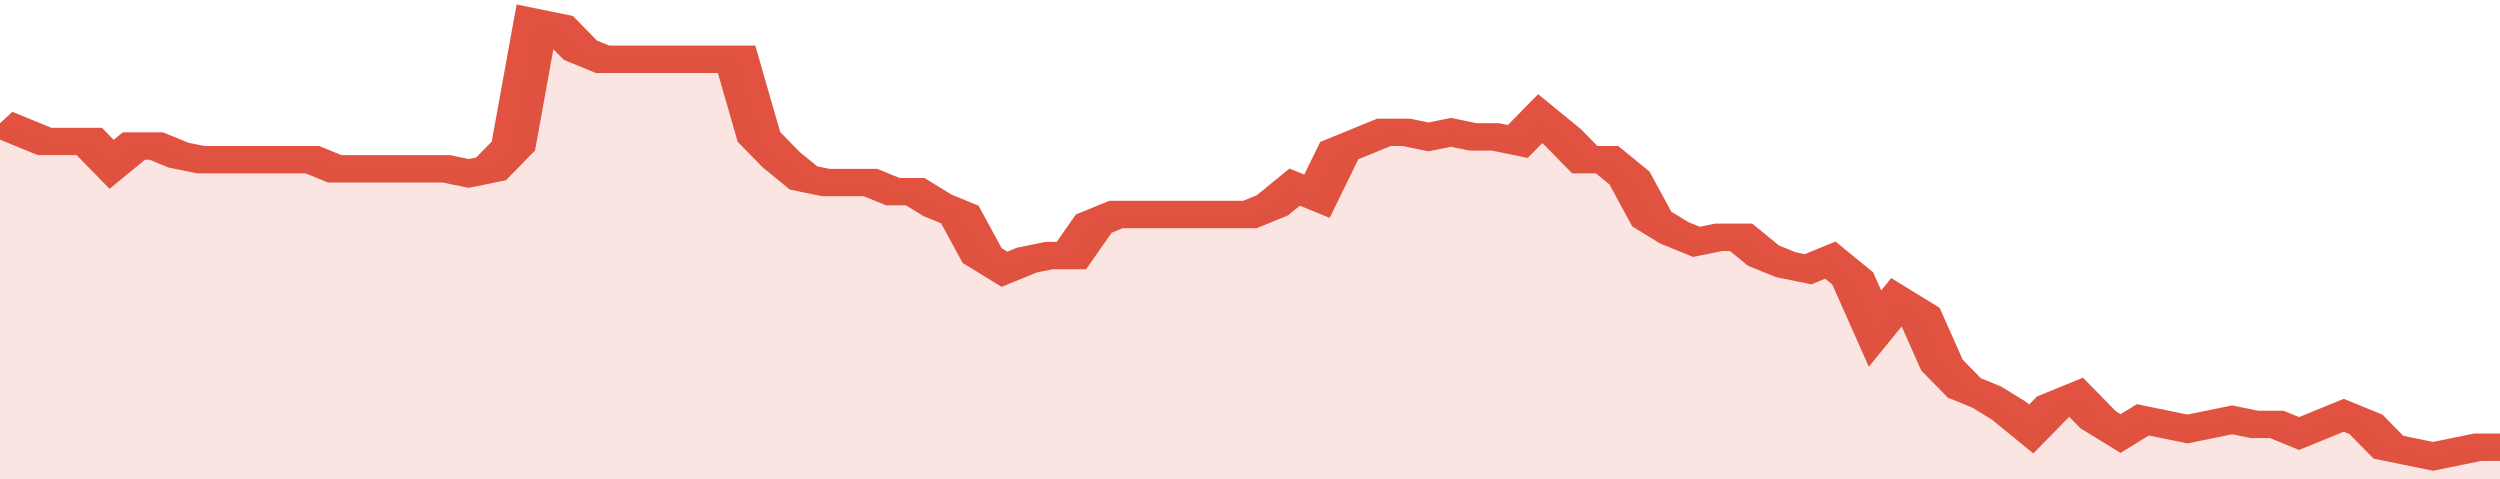
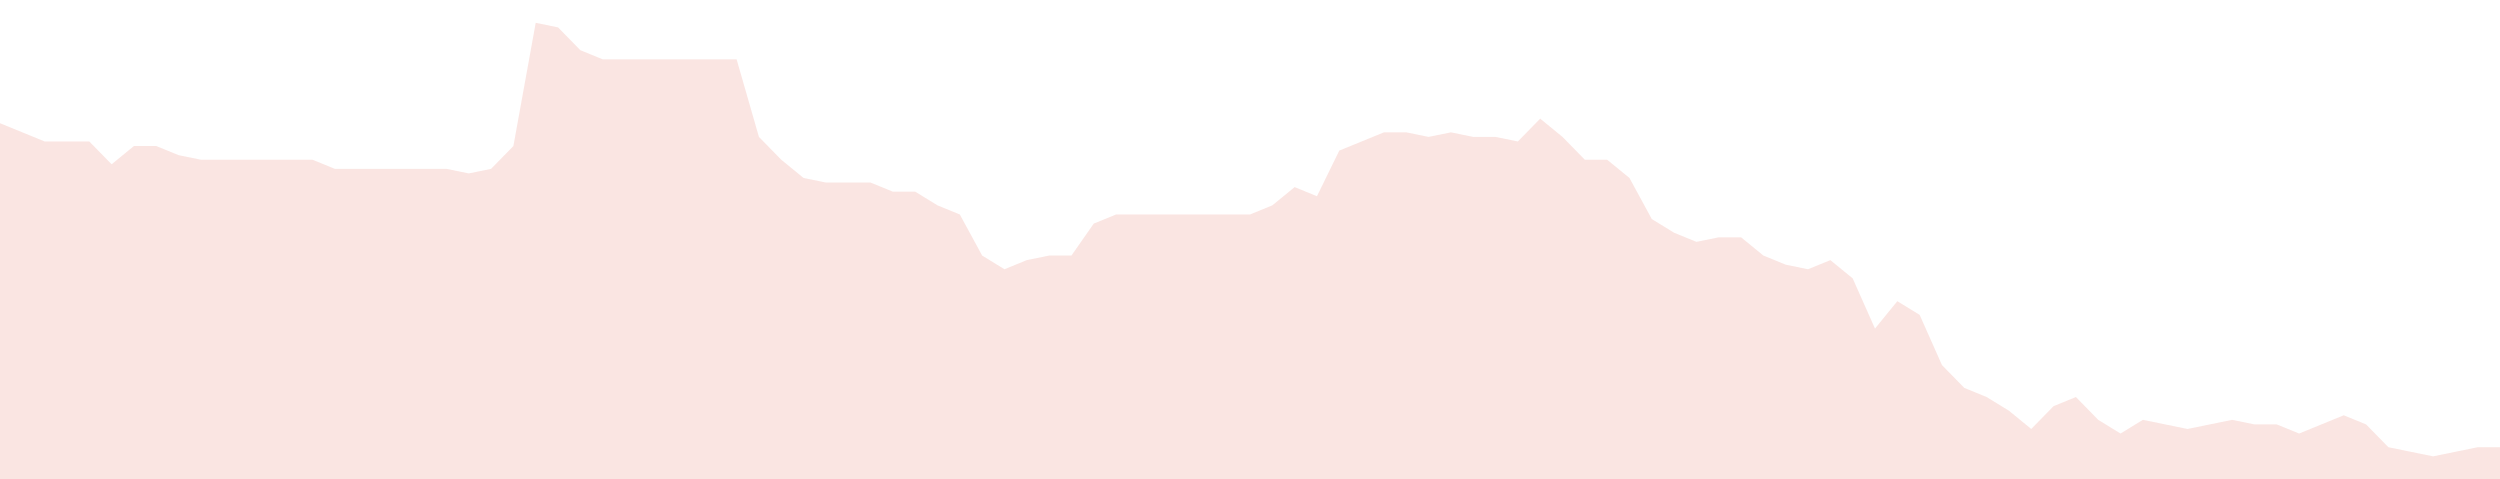
<svg xmlns="http://www.w3.org/2000/svg" viewBox="0 0 336 105" width="120" height="23" preserveAspectRatio="none">
-   <polyline fill="none" stroke="#E15241" stroke-width="6" points="0, 27 3, 29 6, 31 9, 31 12, 31 15, 36 18, 32 21, 32 24, 34 27, 35 30, 35 33, 35 36, 35 39, 35 42, 35 45, 37 48, 37 51, 37 54, 37 57, 37 60, 37 63, 38 66, 37 69, 32 72, 5 75, 6 78, 11 81, 13 84, 13 87, 13 90, 13 93, 13 96, 13 99, 13 102, 30 105, 35 108, 39 111, 40 114, 40 117, 40 120, 42 123, 42 126, 45 129, 47 132, 56 135, 59 138, 57 141, 56 144, 56 147, 49 150, 47 153, 47 156, 47 159, 47 162, 47 165, 47 168, 47 171, 45 174, 41 177, 43 180, 33 183, 31 186, 29 189, 29 192, 30 195, 29 198, 30 201, 30 204, 31 207, 26 210, 30 213, 35 216, 35 219, 39 222, 48 225, 51 228, 53 231, 52 234, 52 237, 56 240, 58 243, 59 246, 57 249, 61 252, 72 255, 66 258, 69 261, 80 264, 85 267, 87 270, 90 273, 94 276, 89 279, 87 282, 92 285, 95 288, 92 291, 93 294, 94 297, 93 300, 92 303, 93 306, 93 309, 95 312, 93 315, 91 318, 93 321, 98 324, 99 327, 100 330, 99 333, 98 336, 98 336, 98 "> </polyline>
  <polygon fill="#E15241" opacity="0.15" points="0, 105 0, 27 3, 29 6, 31 9, 31 12, 31 15, 36 18, 32 21, 32 24, 34 27, 35 30, 35 33, 35 36, 35 39, 35 42, 35 45, 37 48, 37 51, 37 54, 37 57, 37 60, 37 63, 38 66, 37 69, 32 72, 5 75, 6 78, 11 81, 13 84, 13 87, 13 90, 13 93, 13 96, 13 99, 13 102, 30 105, 35 108, 39 111, 40 114, 40 117, 40 120, 42 123, 42 126, 45 129, 47 132, 56 135, 59 138, 57 141, 56 144, 56 147, 49 150, 47 153, 47 156, 47 159, 47 162, 47 165, 47 168, 47 171, 45 174, 41 177, 43 180, 33 183, 31 186, 29 189, 29 192, 30 195, 29 198, 30 201, 30 204, 31 207, 26 210, 30 213, 35 216, 35 219, 39 222, 48 225, 51 228, 53 231, 52 234, 52 237, 56 240, 58 243, 59 246, 57 249, 61 252, 72 255, 66 258, 69 261, 80 264, 85 267, 87 270, 90 273, 94 276, 89 279, 87 282, 92 285, 95 288, 92 291, 93 294, 94 297, 93 300, 92 303, 93 306, 93 309, 95 312, 93 315, 91 318, 93 321, 98 324, 99 327, 100 330, 99 333, 98 336, 98 336, 105 " />
</svg>